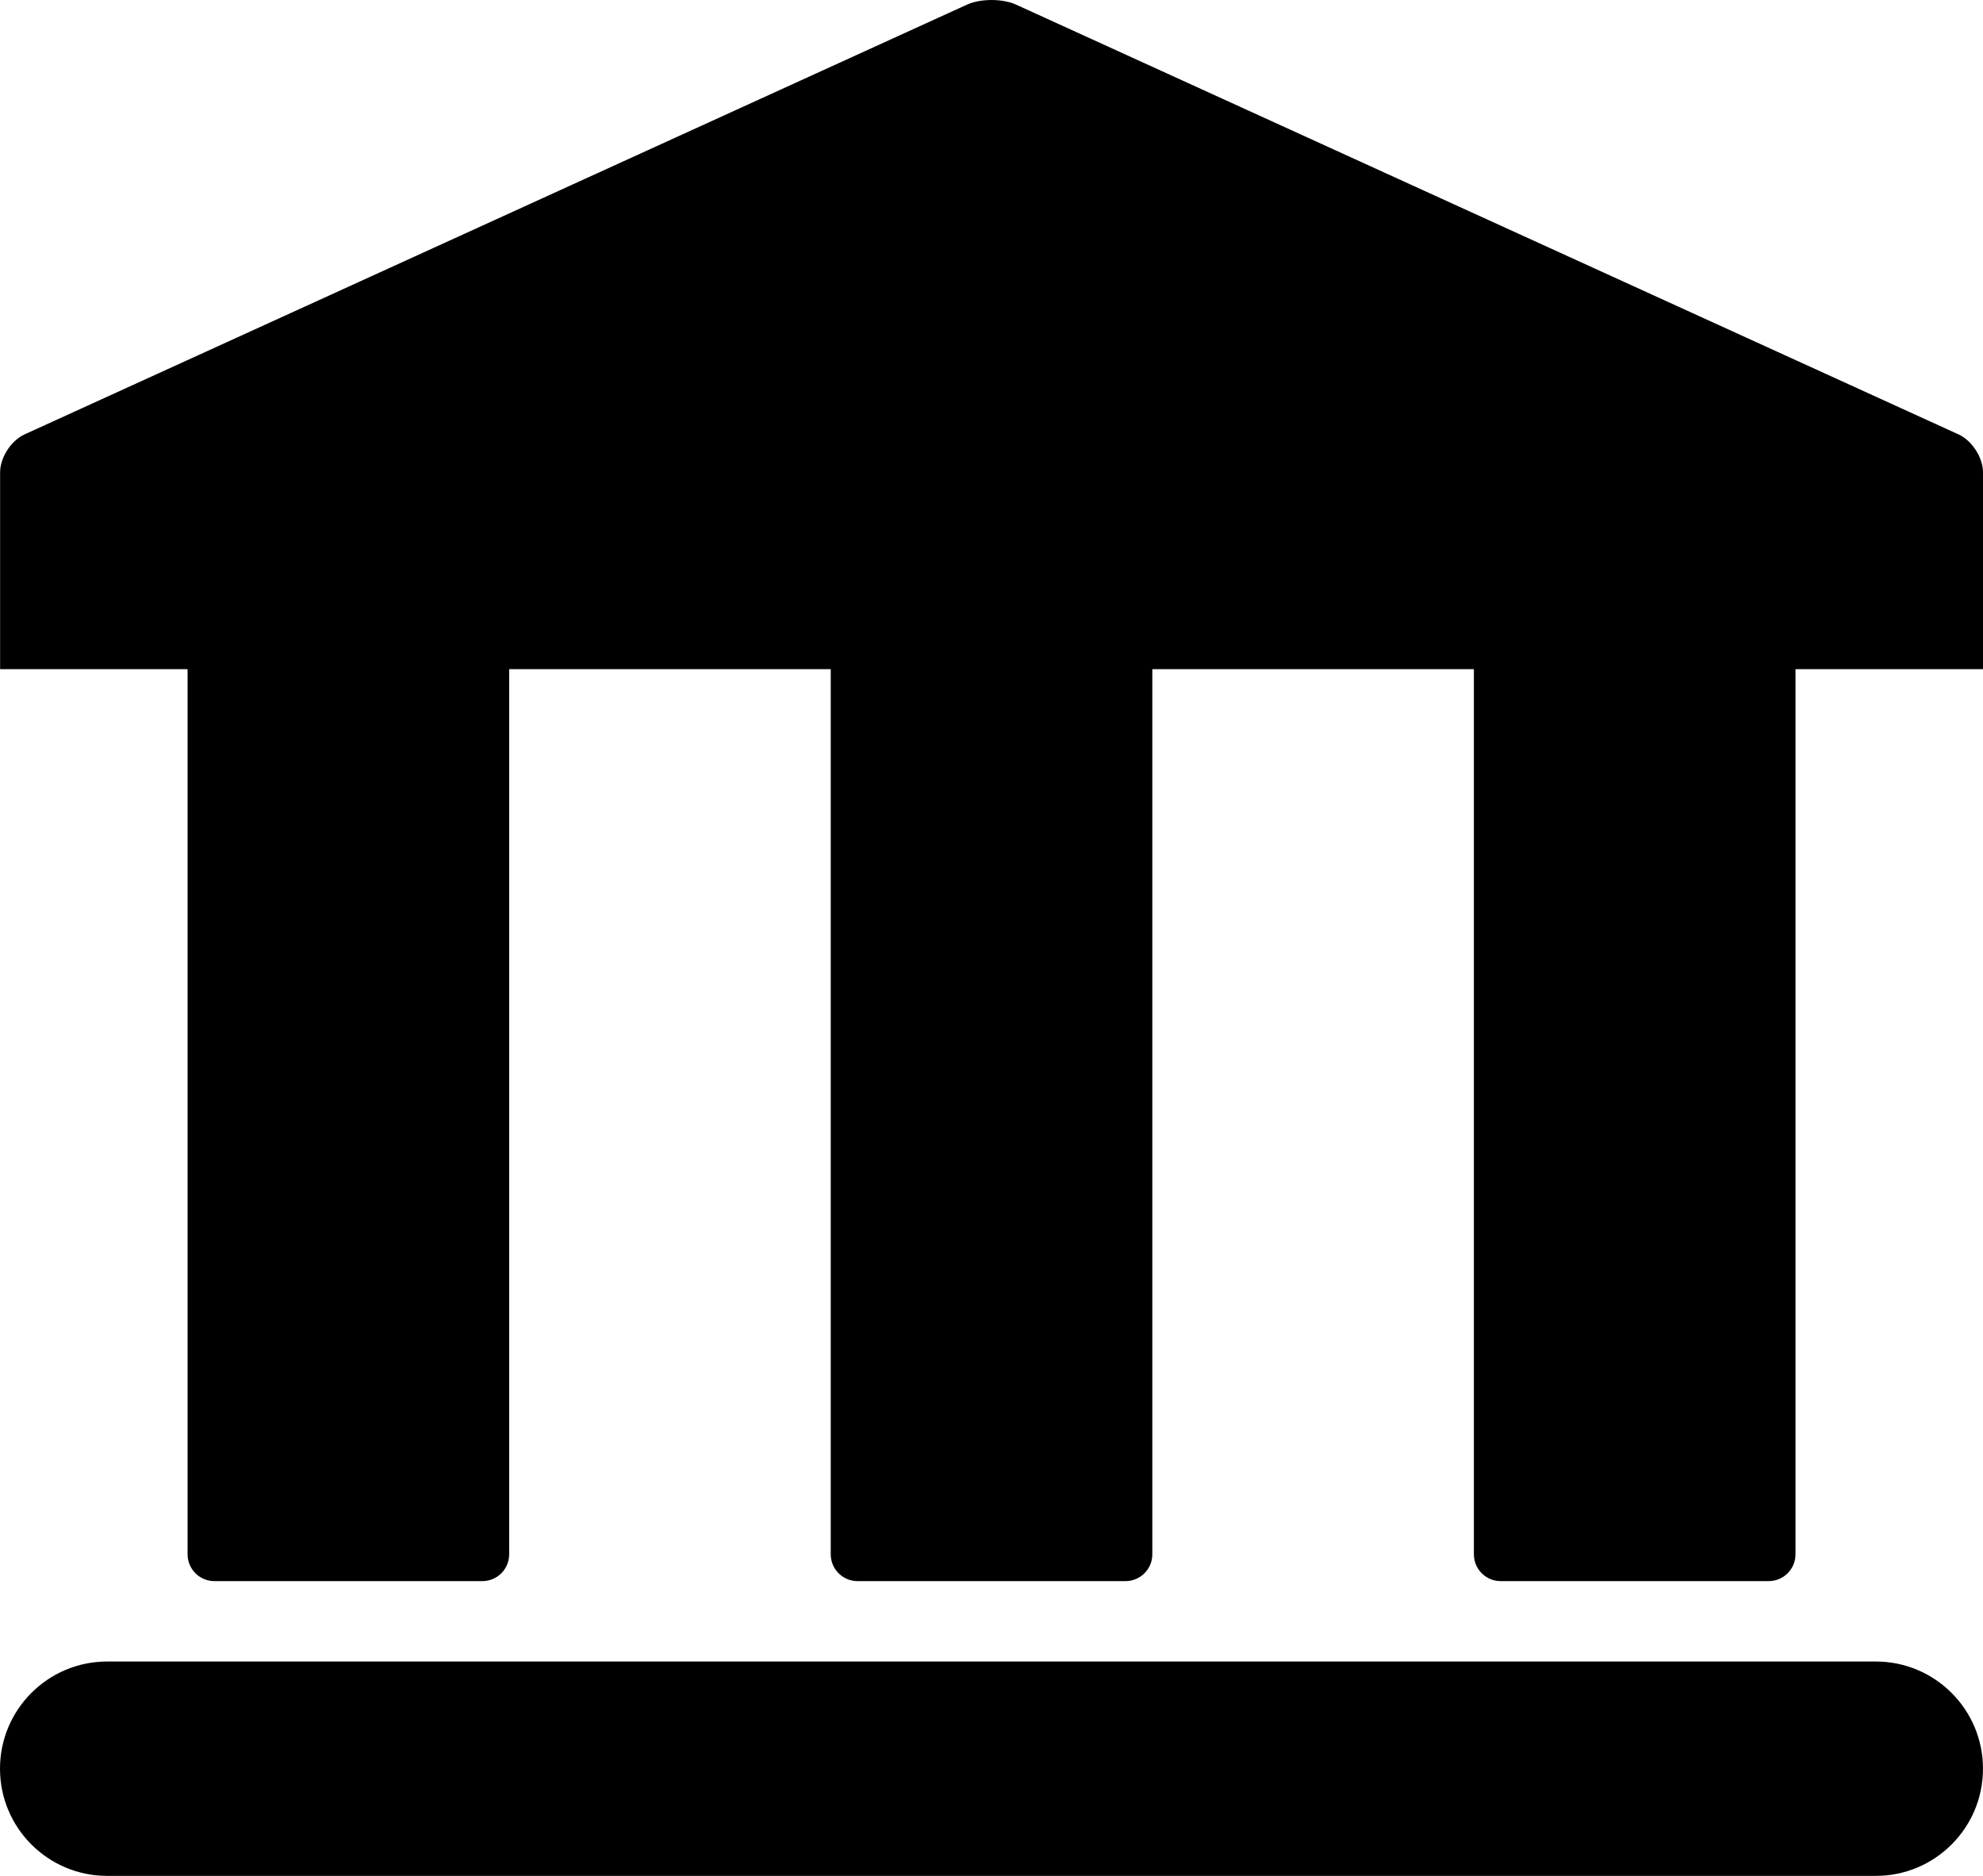
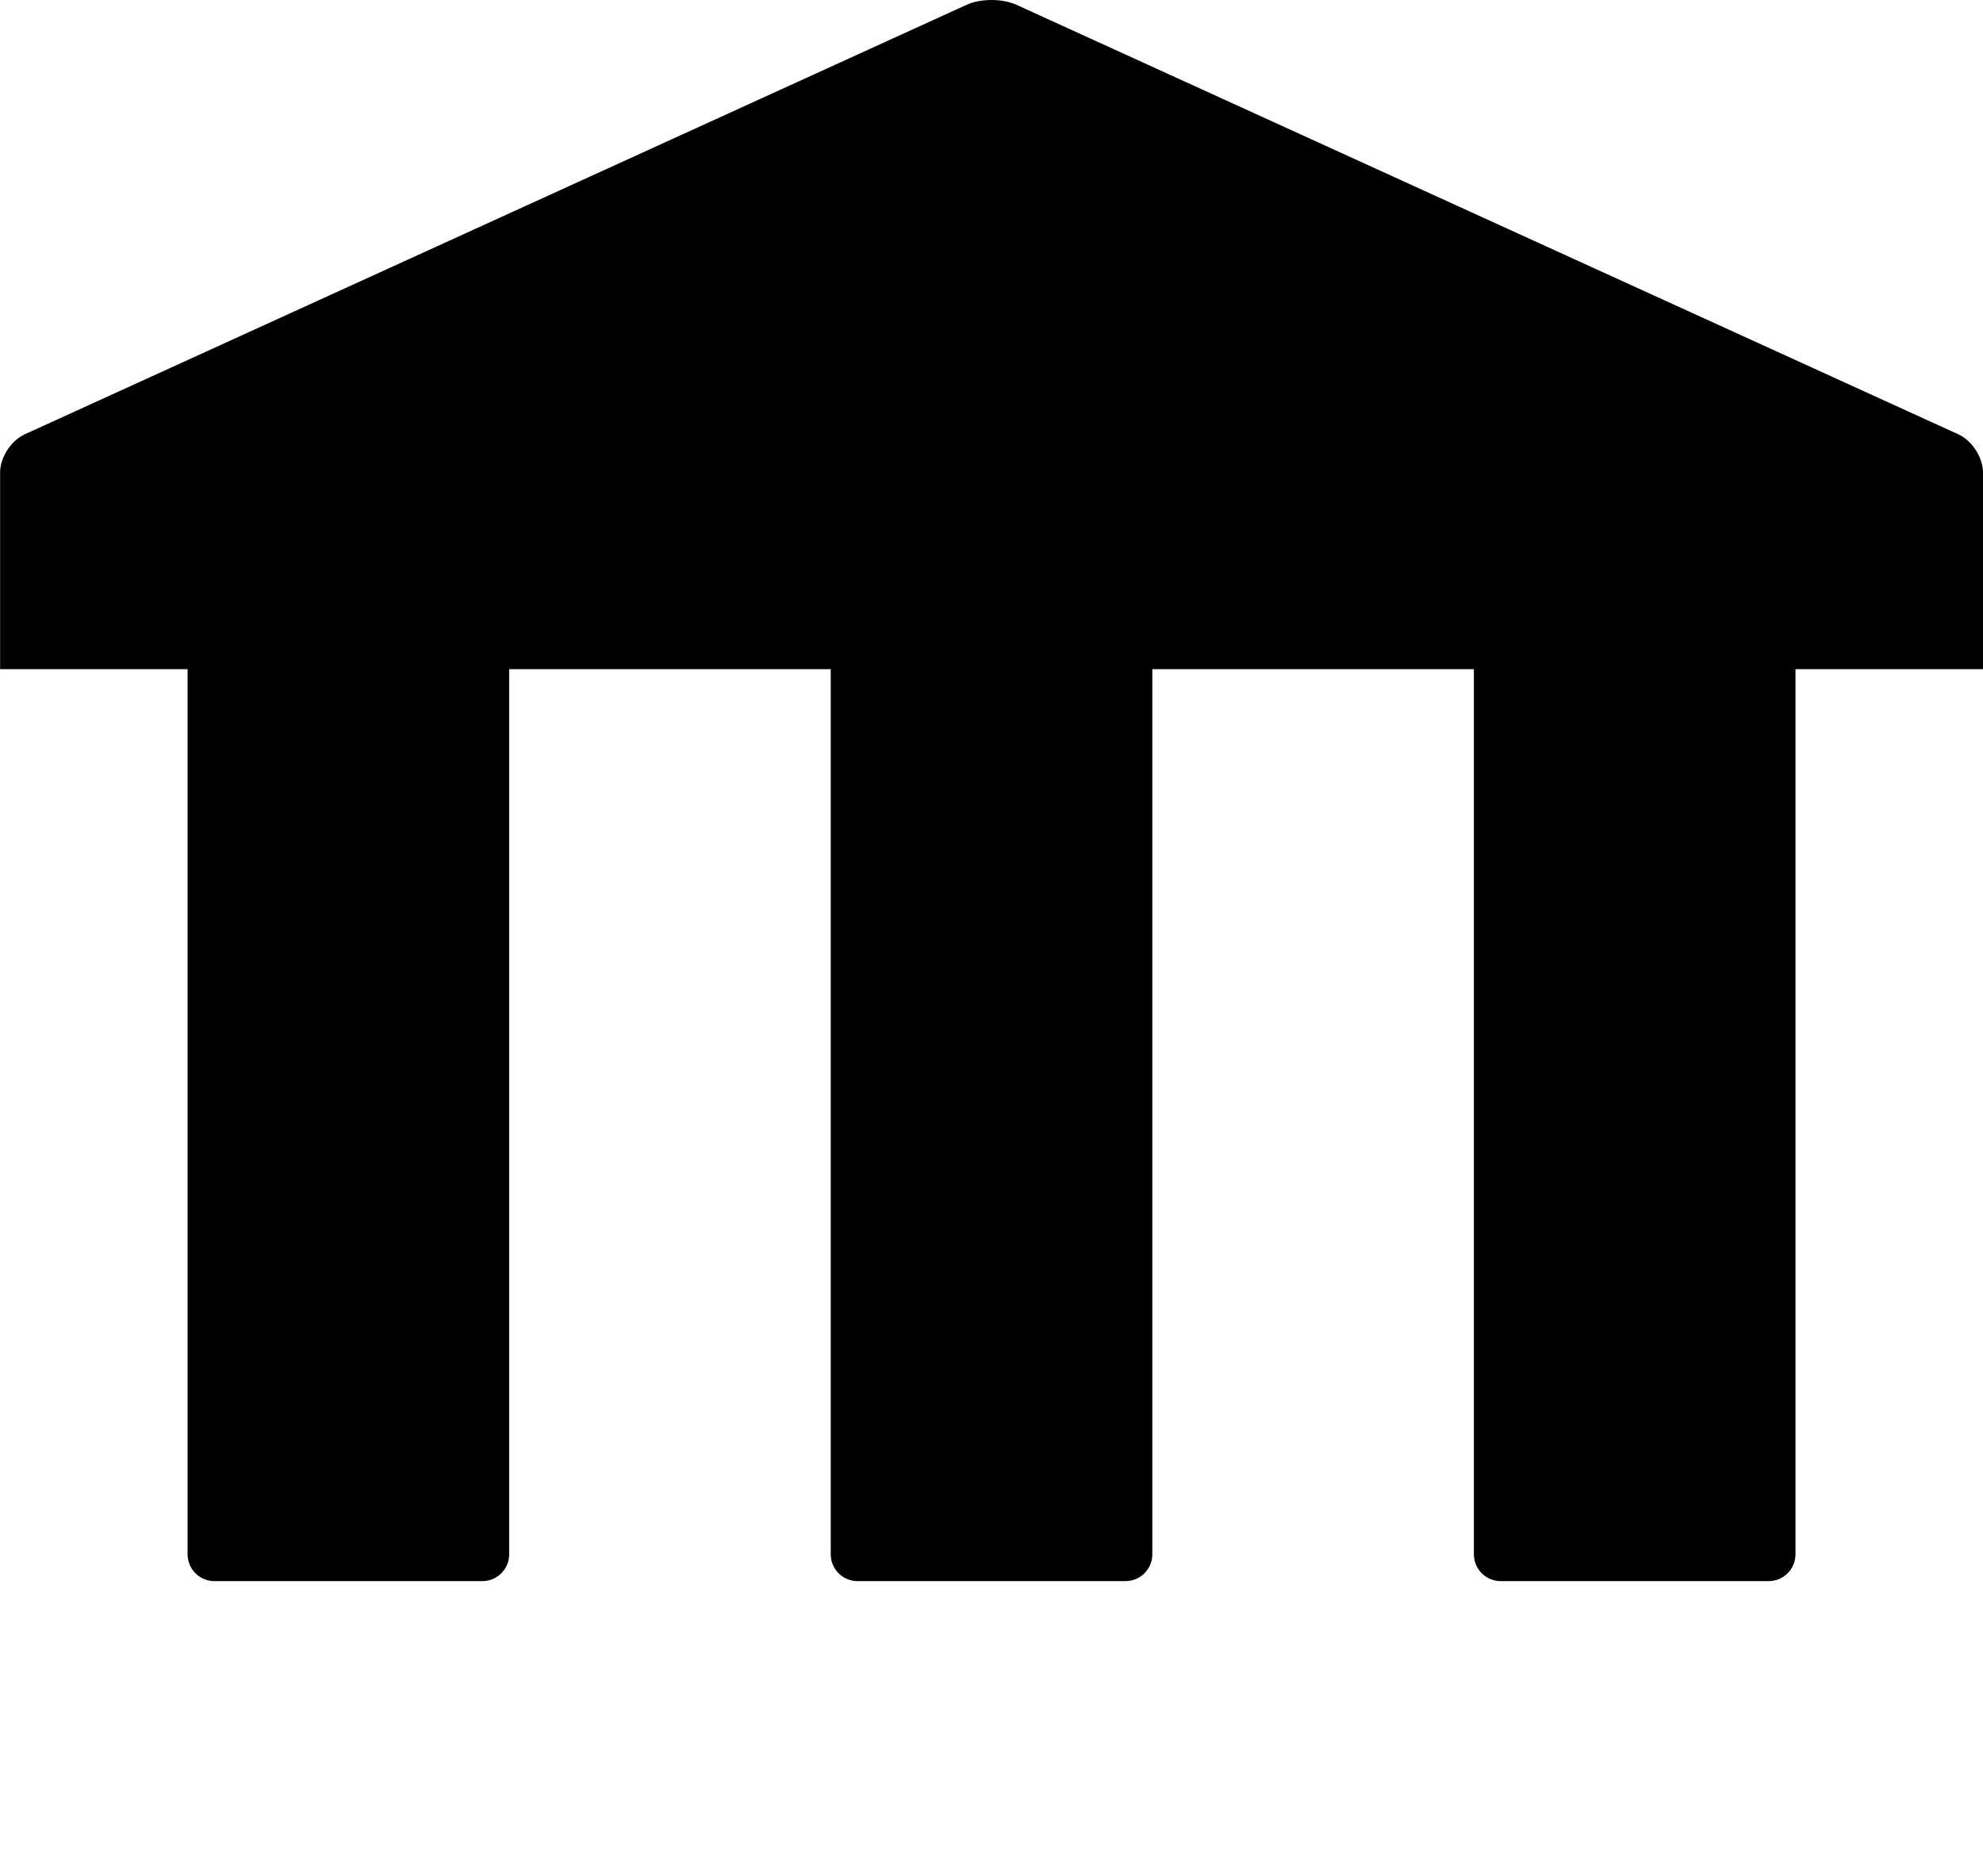
<svg xmlns="http://www.w3.org/2000/svg" xmlns:ns1="http://sodipodi.sourceforge.net/DTD/sodipodi-0.dtd" xmlns:ns2="http://www.inkscape.org/namespaces/inkscape" version="1.1" x="0px" y="0px" viewBox="0 0 100 94.593" enable-background="new 0 0 100 100" xml:space="preserve" id="svg10" ns1:docname="noun_Bank_21198.svg" width="100" height="94.593" ns2:version="0.92.5 (2060ec1f9f, 2020-04-08)">
  <defs id="defs14" />
  <ns1:namedview pagecolor="#ffffff" bordercolor="#666666" borderopacity="1" objecttolerance="10" gridtolerance="10" guidetolerance="10" ns2:pageopacity="0" ns2:pageshadow="2" ns2:window-width="1848" ns2:window-height="1016" id="namedview12" showgrid="false" fit-margin-top="0" fit-margin-left="0" fit-margin-right="0" fit-margin-bottom="0" ns2:zoom="1.888" ns2:cx="68.855702" ns2:cy="34.797" ns2:window-x="72" ns2:window-y="27" ns2:window-maximized="1" ns2:current-layer="svg10" />
  <path d="M 98.764,21.904 51.238,0.233 c -0.683,-0.31 -1.79,-0.31 -2.472,0 L 1.241,21.904 c -0.683,0.312 -1.236,1.168 -1.236,1.915 v 9.926 H 9.46 v 44.633 c 0,0.747 0.605,1.352 1.352,1.352 h 13.513 c 0.747,0 1.352,-0.604 1.352,-1.352 v -44.633 h 16.216 v 44.633 c 0,0.747 0.605,1.352 1.351,1.352 h 13.514 c 0.747,0 1.352,-0.604 1.352,-1.352 v -44.633 h 16.216 v 44.633 c 0,0.747 0.604,1.352 1.351,1.352 h 13.515 c 0.747,0 1.352,-0.604 1.352,-1.352 V 33.745 H 91.895 100 v -9.926 c 0,-0.746 -0.553,-1.603 -1.236,-1.915 z" id="path2" ns2:connector-curvature="0" />
-   <path d="M 94.595,94.594 H 5.405 C 2.42,94.594 0,92.174 0,89.189 v 0 c 0,-2.984 2.42,-5.405 5.405,-5.405 h 89.189 c 2.985,0 5.405,2.421 5.405,5.405 v 0 c 0.001,2.985 -2.419,5.405 -5.404,5.405 z" id="path4" ns2:connector-curvature="0" />
</svg>